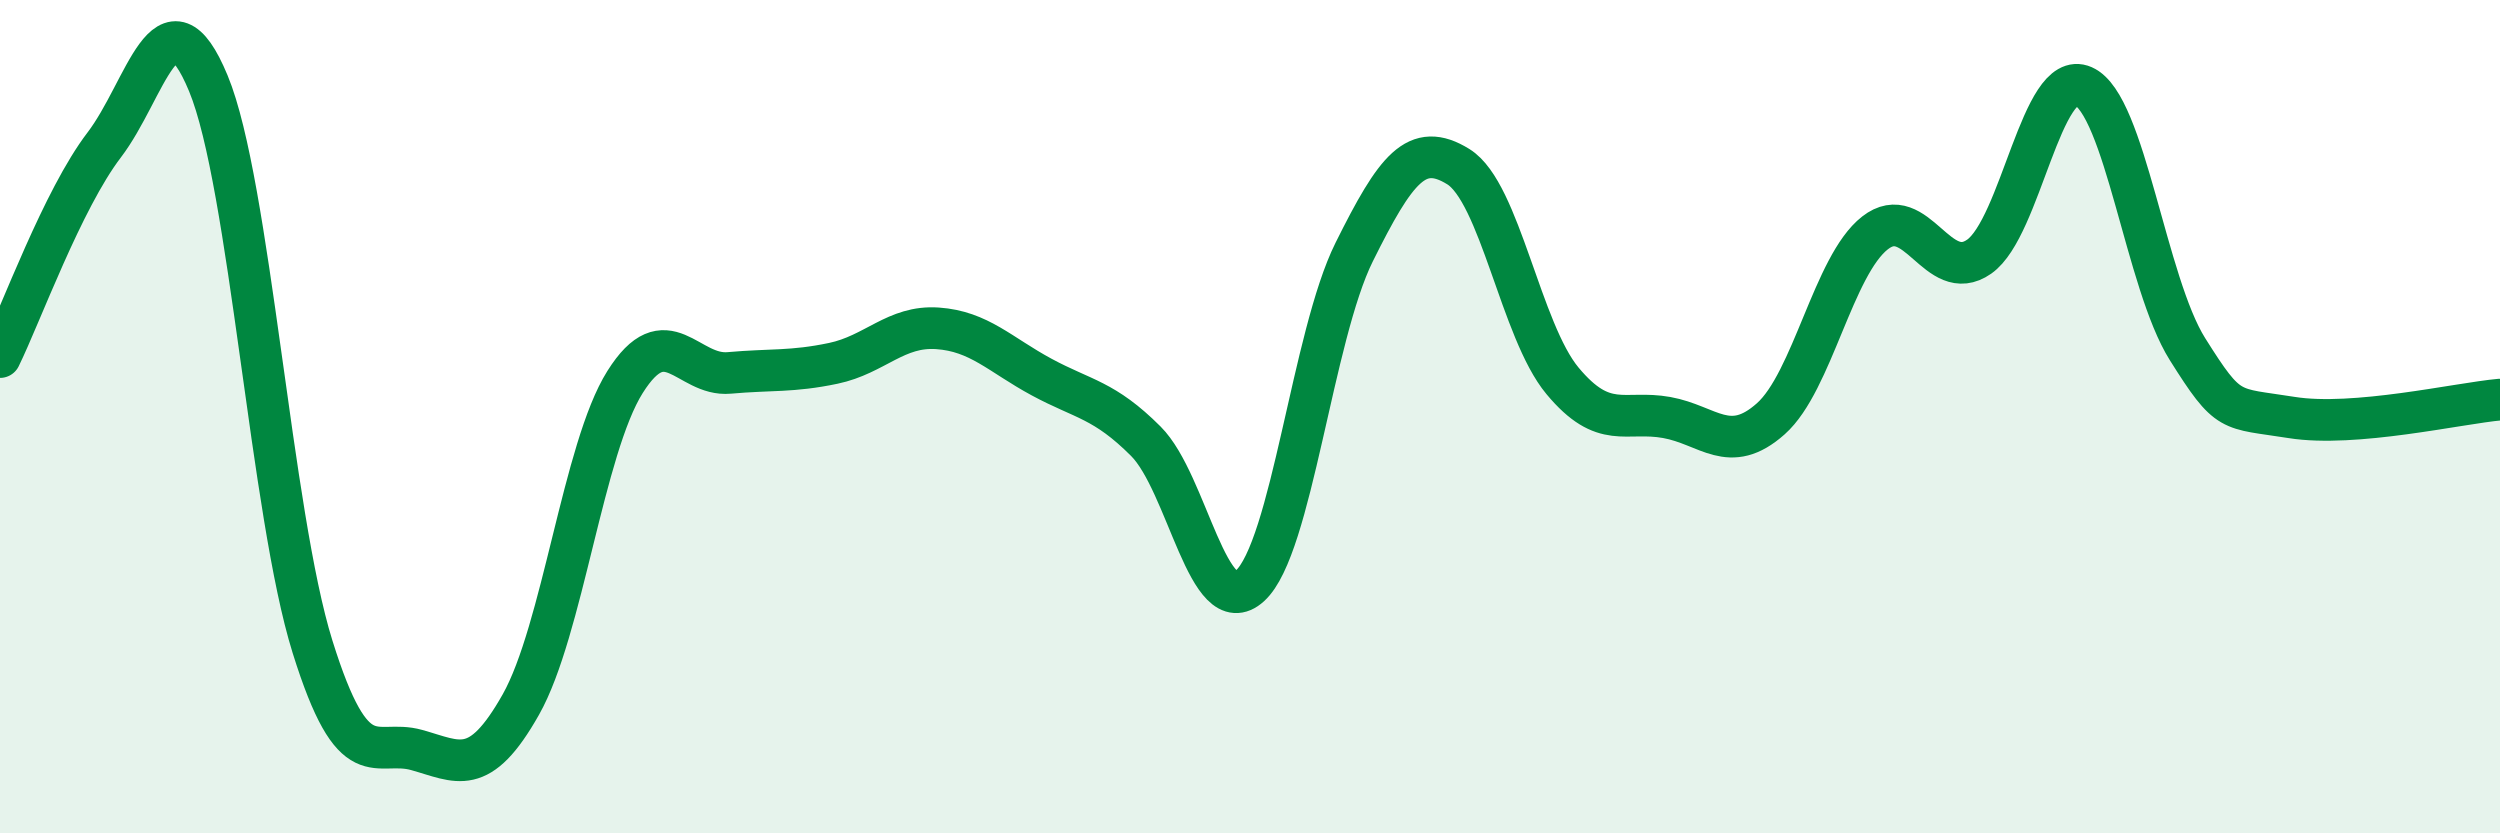
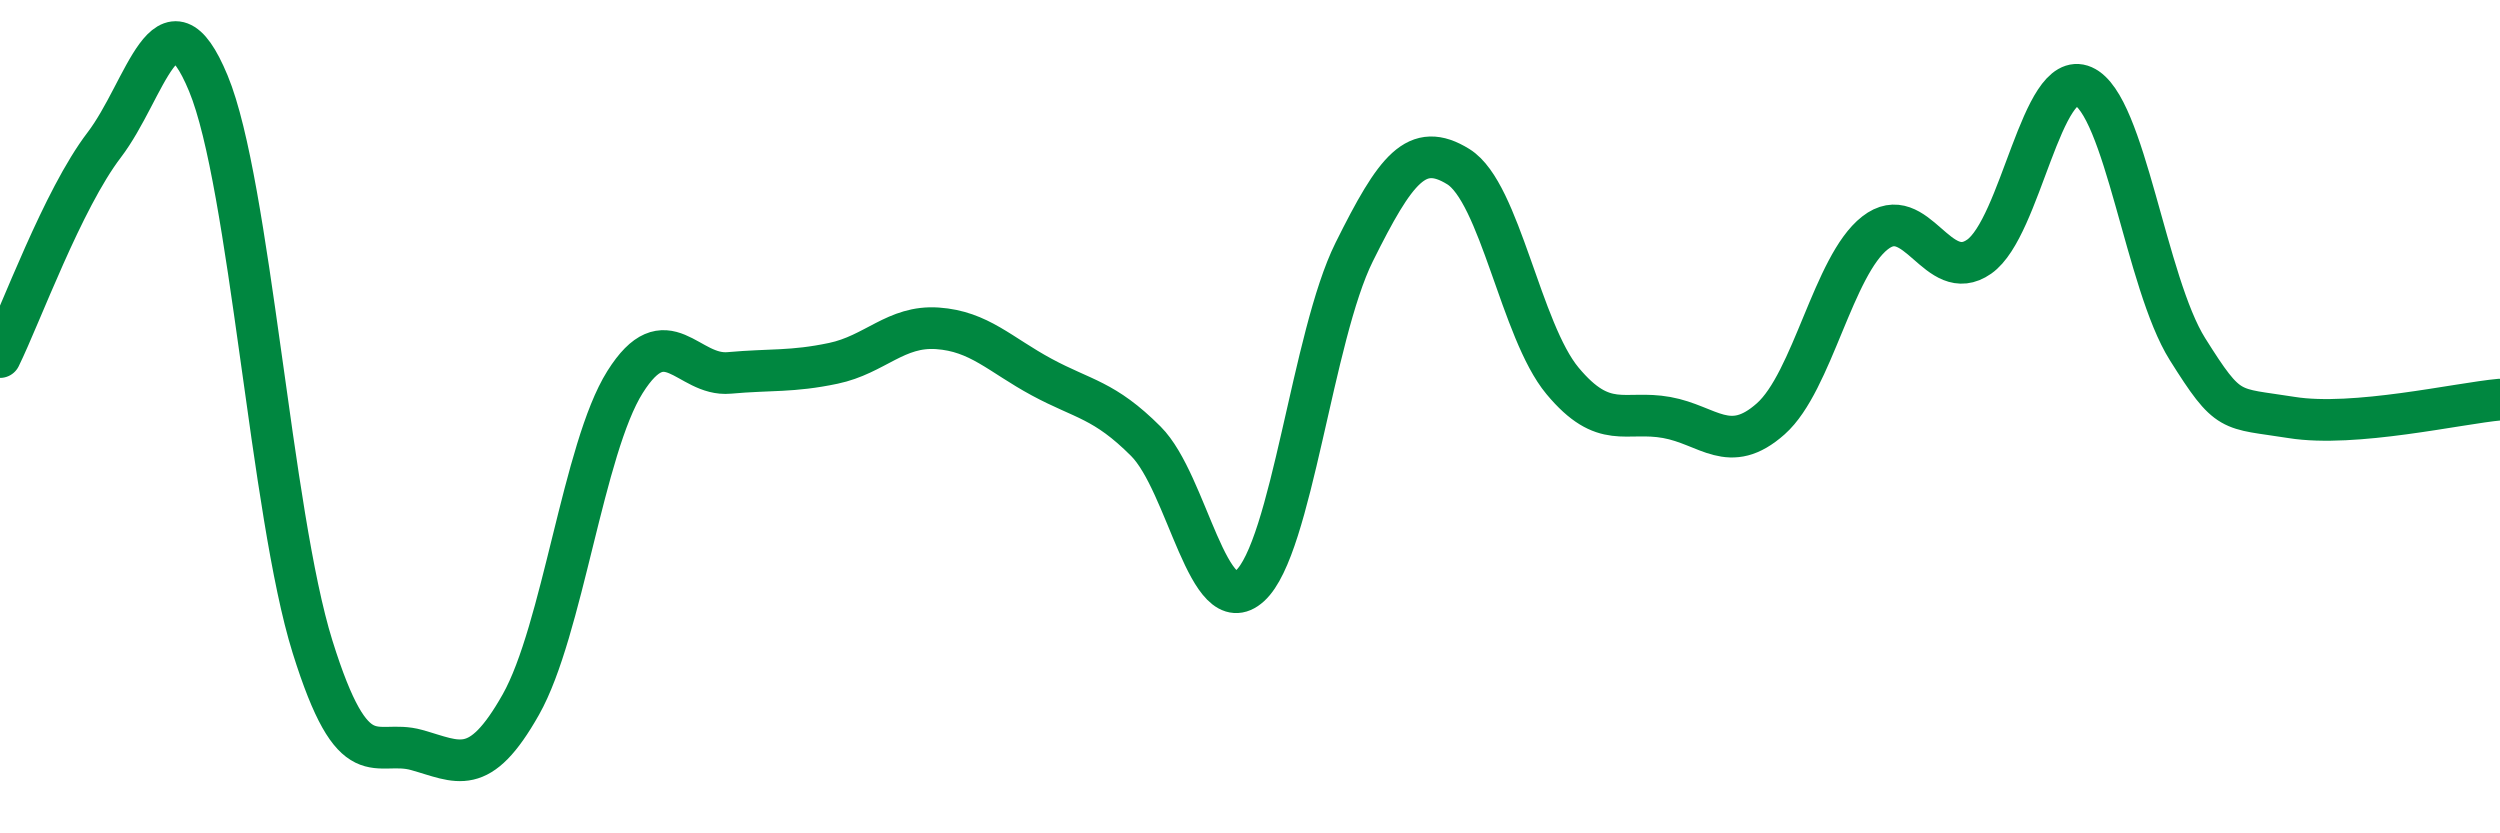
<svg xmlns="http://www.w3.org/2000/svg" width="60" height="20" viewBox="0 0 60 20">
-   <path d="M 0,8.57 C 0.5,7.55 1.5,4.79 2.5,3.48 C 3.5,2.17 4,-0.41 5,2 C 6,4.41 6.5,12.32 7.5,15.52 C 8.5,18.72 9,17.72 10,18 C 11,18.28 11.5,18.68 12.5,16.91 C 13.5,15.14 14,10.76 15,9.17 C 16,7.58 16.5,9.04 17.5,8.95 C 18.5,8.86 19,8.93 20,8.72 C 21,8.51 21.5,7.81 22.5,7.88 C 23.5,7.95 24,8.51 25,9.05 C 26,9.59 26.5,9.59 27.5,10.59 C 28.5,11.59 29,14.97 30,14.06 C 31,13.15 31.5,8.06 32.5,6.05 C 33.5,4.04 34,3.38 35,4 C 36,4.62 36.5,7.94 37.5,9.14 C 38.5,10.34 39,9.84 40,10.02 C 41,10.2 41.5,10.94 42.5,10.05 C 43.5,9.16 44,6.37 45,5.59 C 46,4.81 46.5,6.86 47.5,6.16 C 48.5,5.46 49,1.63 50,2.07 C 51,2.51 51.5,6.79 52.5,8.38 C 53.5,9.97 53.5,9.78 55,10.02 C 56.5,10.26 59,9.68 60,9.59L60 20L0 20Z" fill="#008740" opacity="0.1" stroke-linecap="round" stroke-linejoin="round" />
  <path d="M 0,8.57 C 0.5,7.55 1.5,4.79 2.5,3.48 C 3.5,2.17 4,-0.41 5,2 C 6,4.41 6.5,12.32 7.5,15.52 C 8.5,18.72 9,17.72 10,18 C 11,18.28 11.5,18.68 12.5,16.91 C 13.5,15.14 14,10.76 15,9.17 C 16,7.58 16.5,9.04 17.5,8.95 C 18.5,8.86 19,8.93 20,8.72 C 21,8.51 21.5,7.81 22.5,7.88 C 23.5,7.95 24,8.51 25,9.05 C 26,9.59 26.5,9.59 27.5,10.59 C 28.5,11.59 29,14.97 30,14.06 C 31,13.15 31.5,8.06 32.5,6.05 C 33.5,4.04 34,3.38 35,4 C 36,4.62 36.5,7.94 37.5,9.14 C 38.5,10.34 39,9.84 40,10.02 C 41,10.2 41.5,10.94 42.5,10.05 C 43.5,9.16 44,6.37 45,5.59 C 46,4.81 46.5,6.86 47.5,6.16 C 48.5,5.46 49,1.63 50,2.07 C 51,2.51 51.5,6.79 52.5,8.38 C 53.5,9.97 53.5,9.78 55,10.02 C 56.5,10.26 59,9.68 60,9.59" stroke="#008740" stroke-width="1" fill="none" stroke-linecap="round" stroke-linejoin="round" />
</svg>